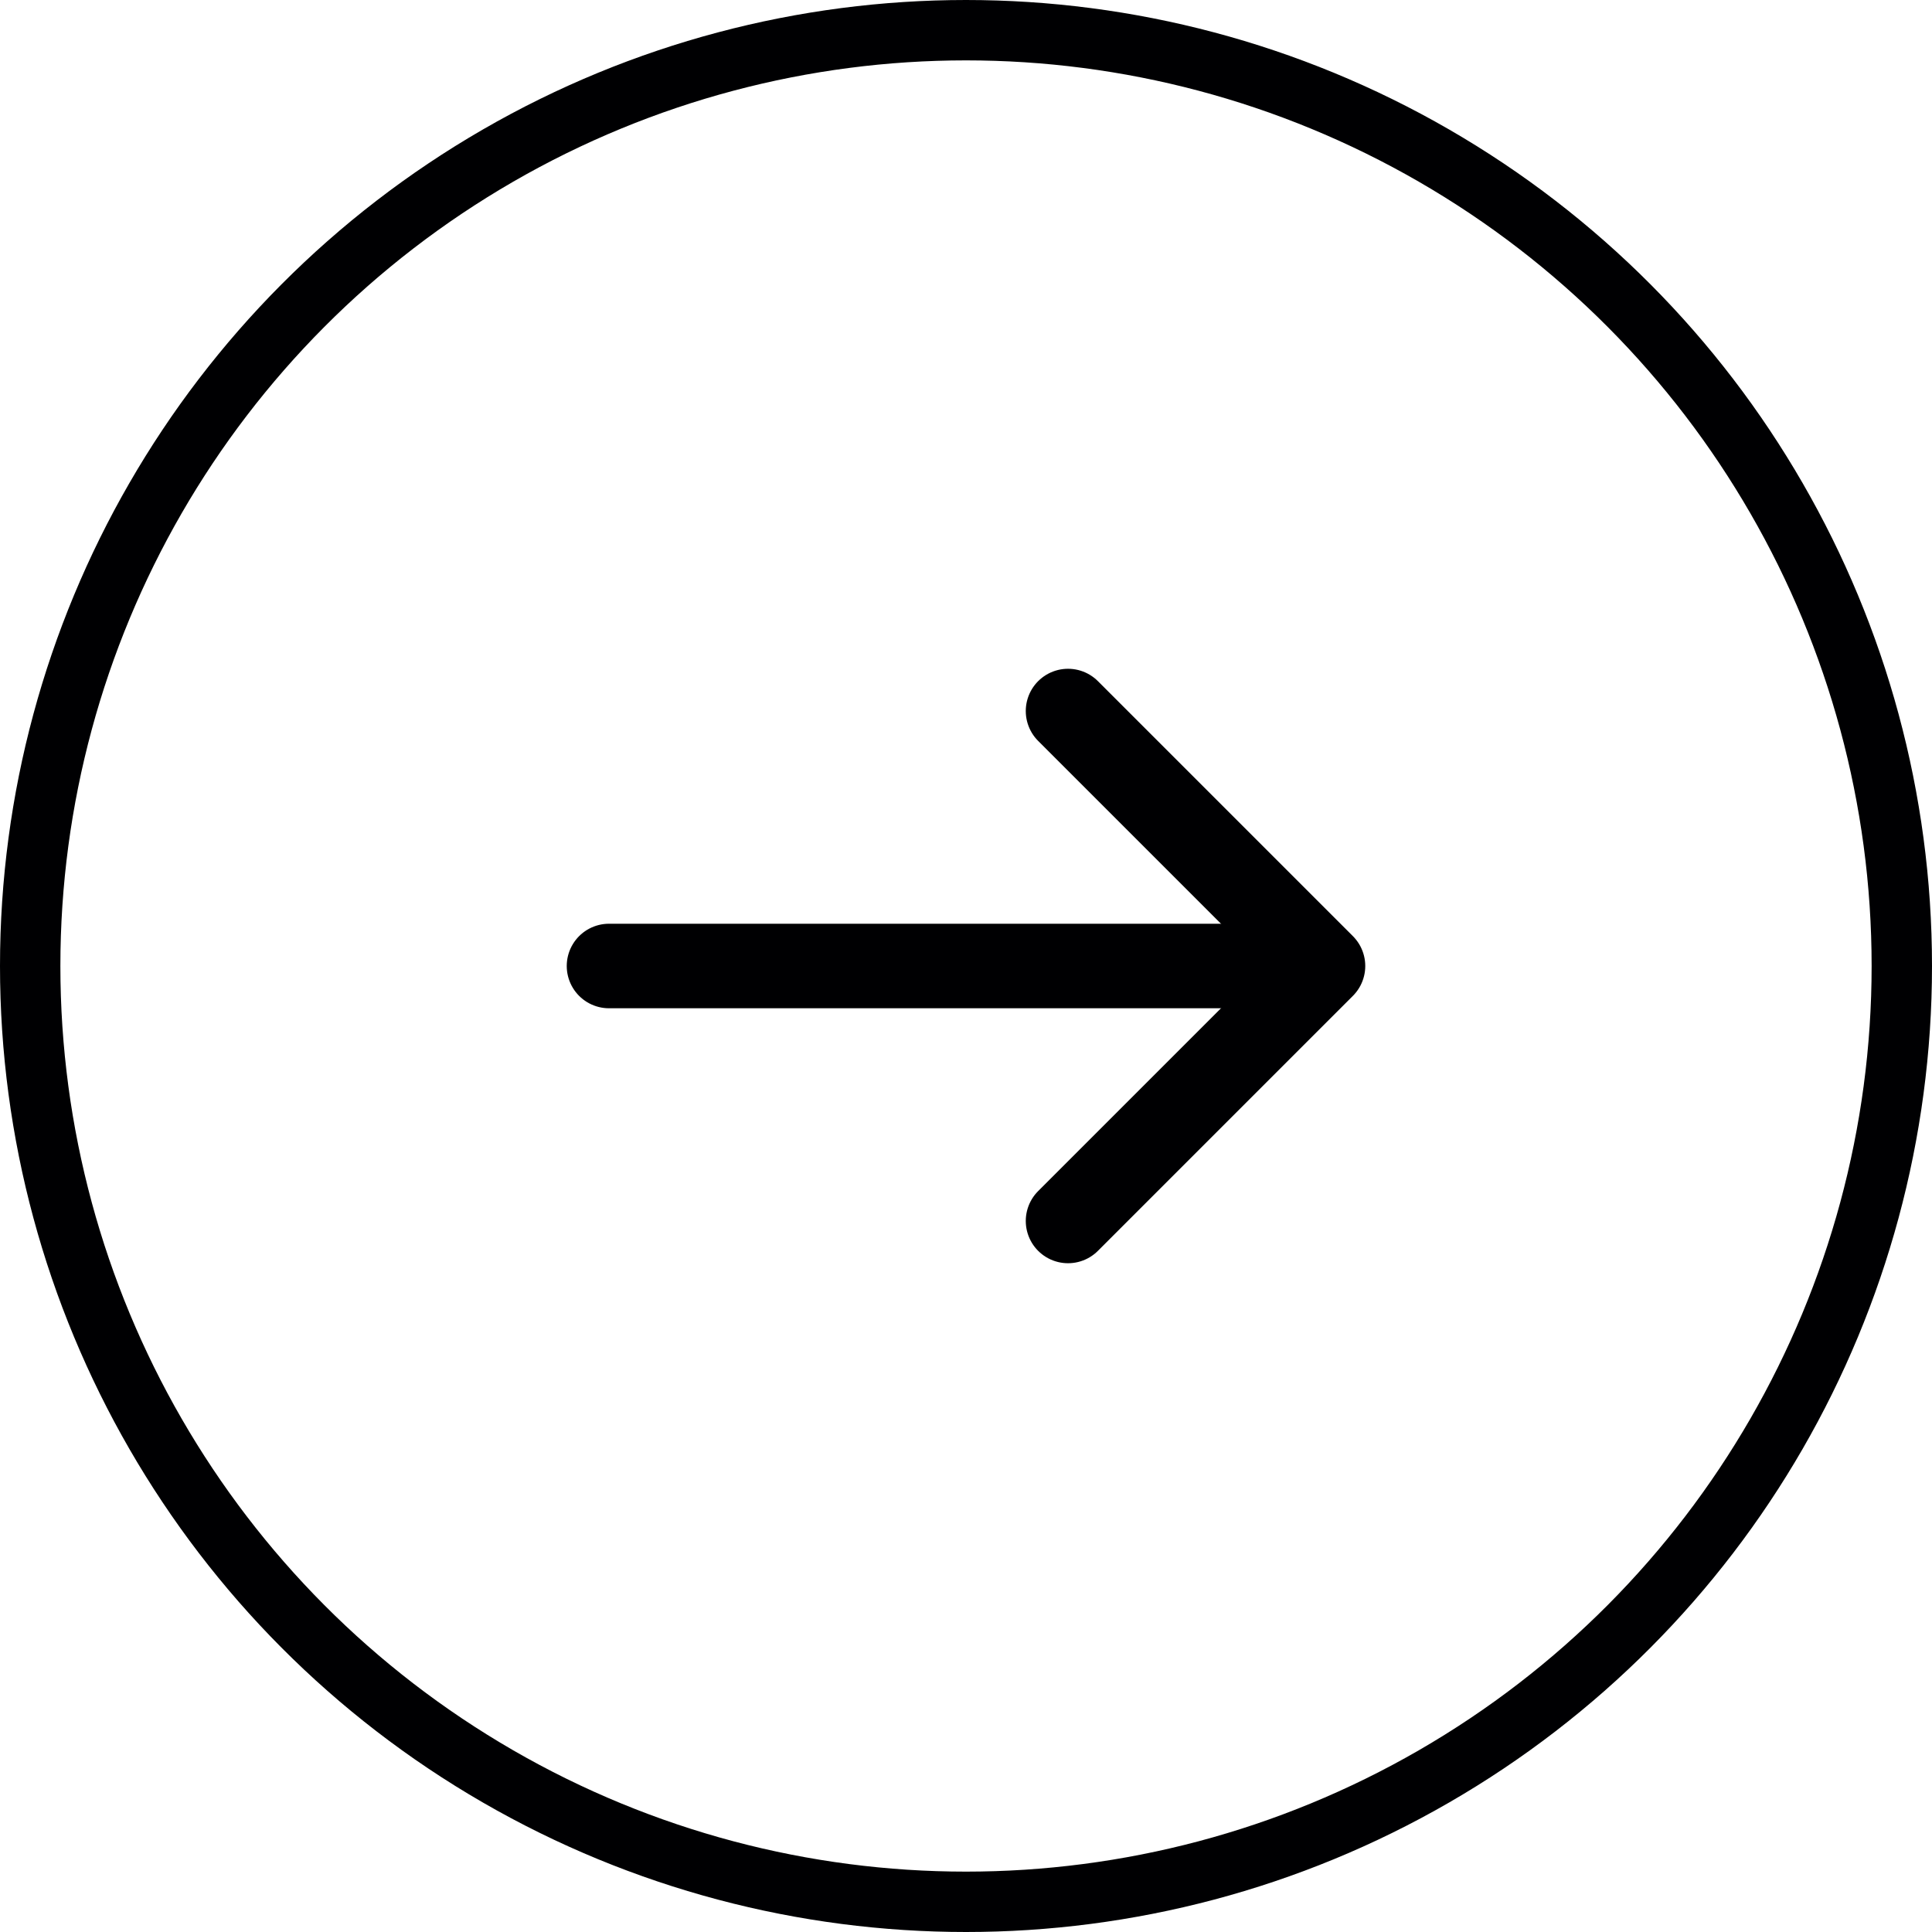
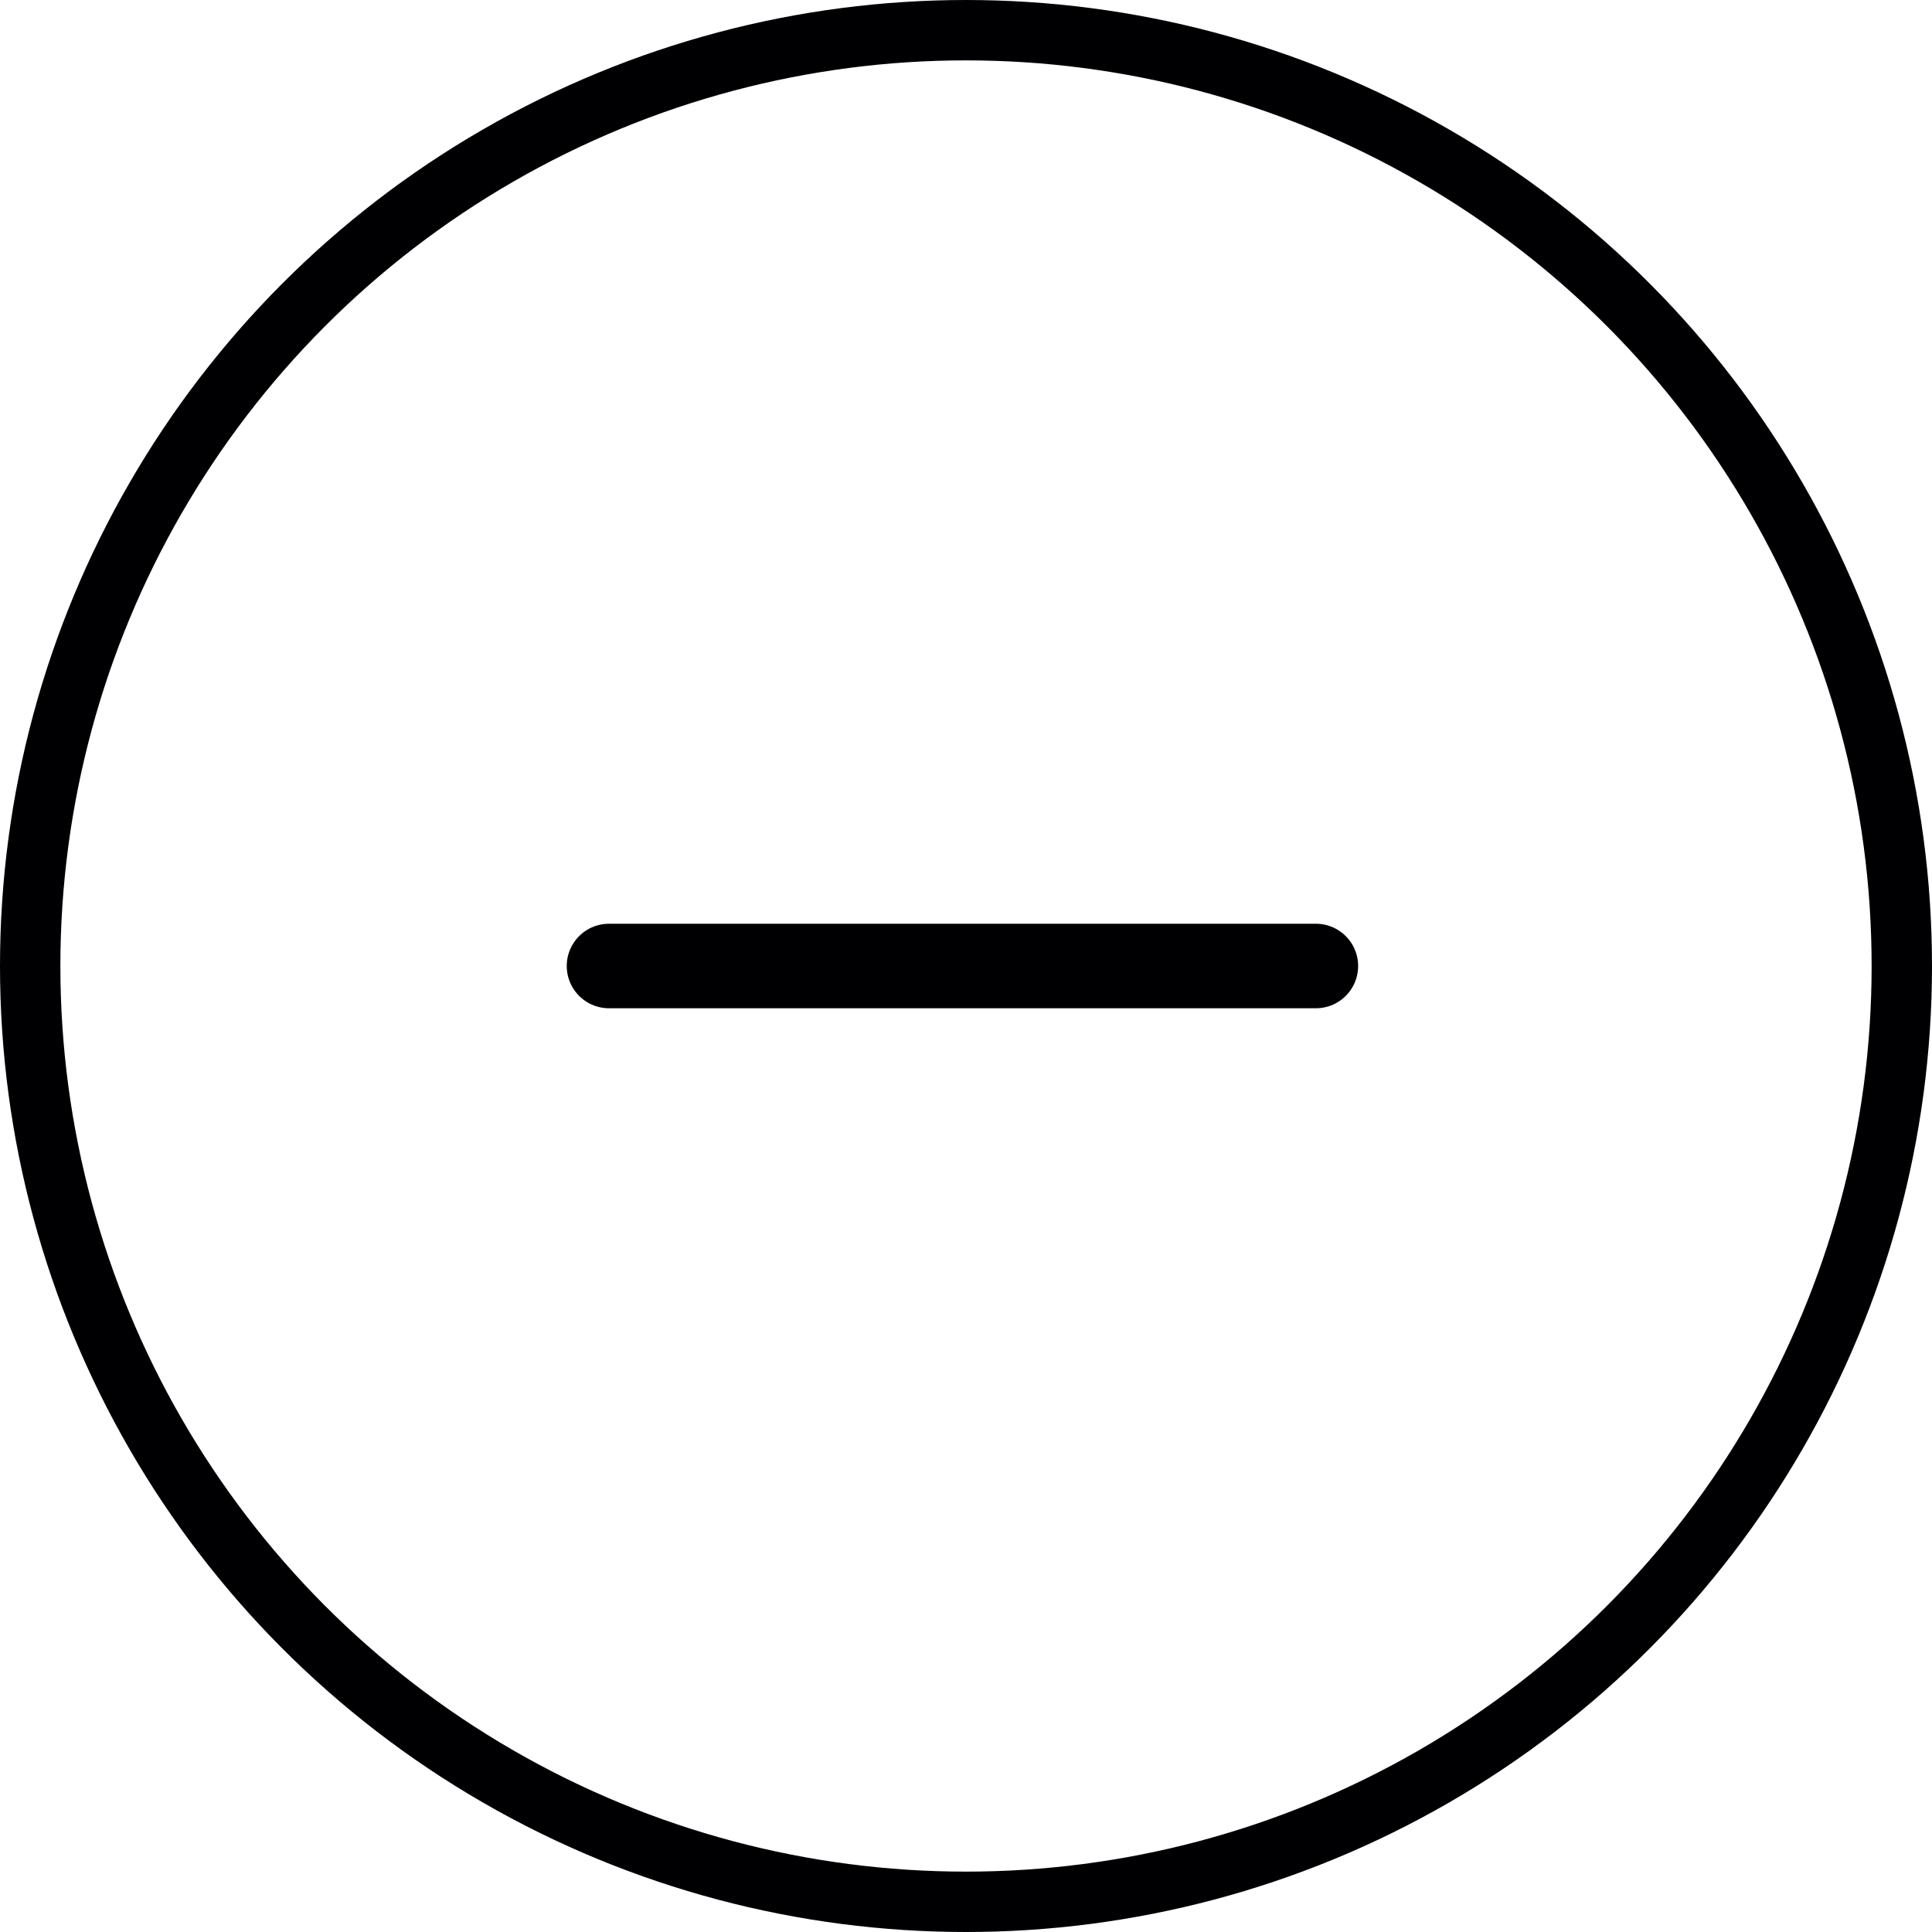
<svg xmlns="http://www.w3.org/2000/svg" width="32" height="32" viewBox="0 0 32 32" fill="none">
  <circle cx="16" cy="16" r="15.5" stroke="#000002" />
-   <path d="M17.69 11.777L21.913 16L17.69 20.223" stroke="#000002" stroke-width="1.4" stroke-miterlimit="10" stroke-linecap="round" stroke-linejoin="round" />
  <path d="M10.087 16H21.795" stroke="#000002" stroke-width="1.4" stroke-miterlimit="10" stroke-linecap="round" stroke-linejoin="round" />
</svg>